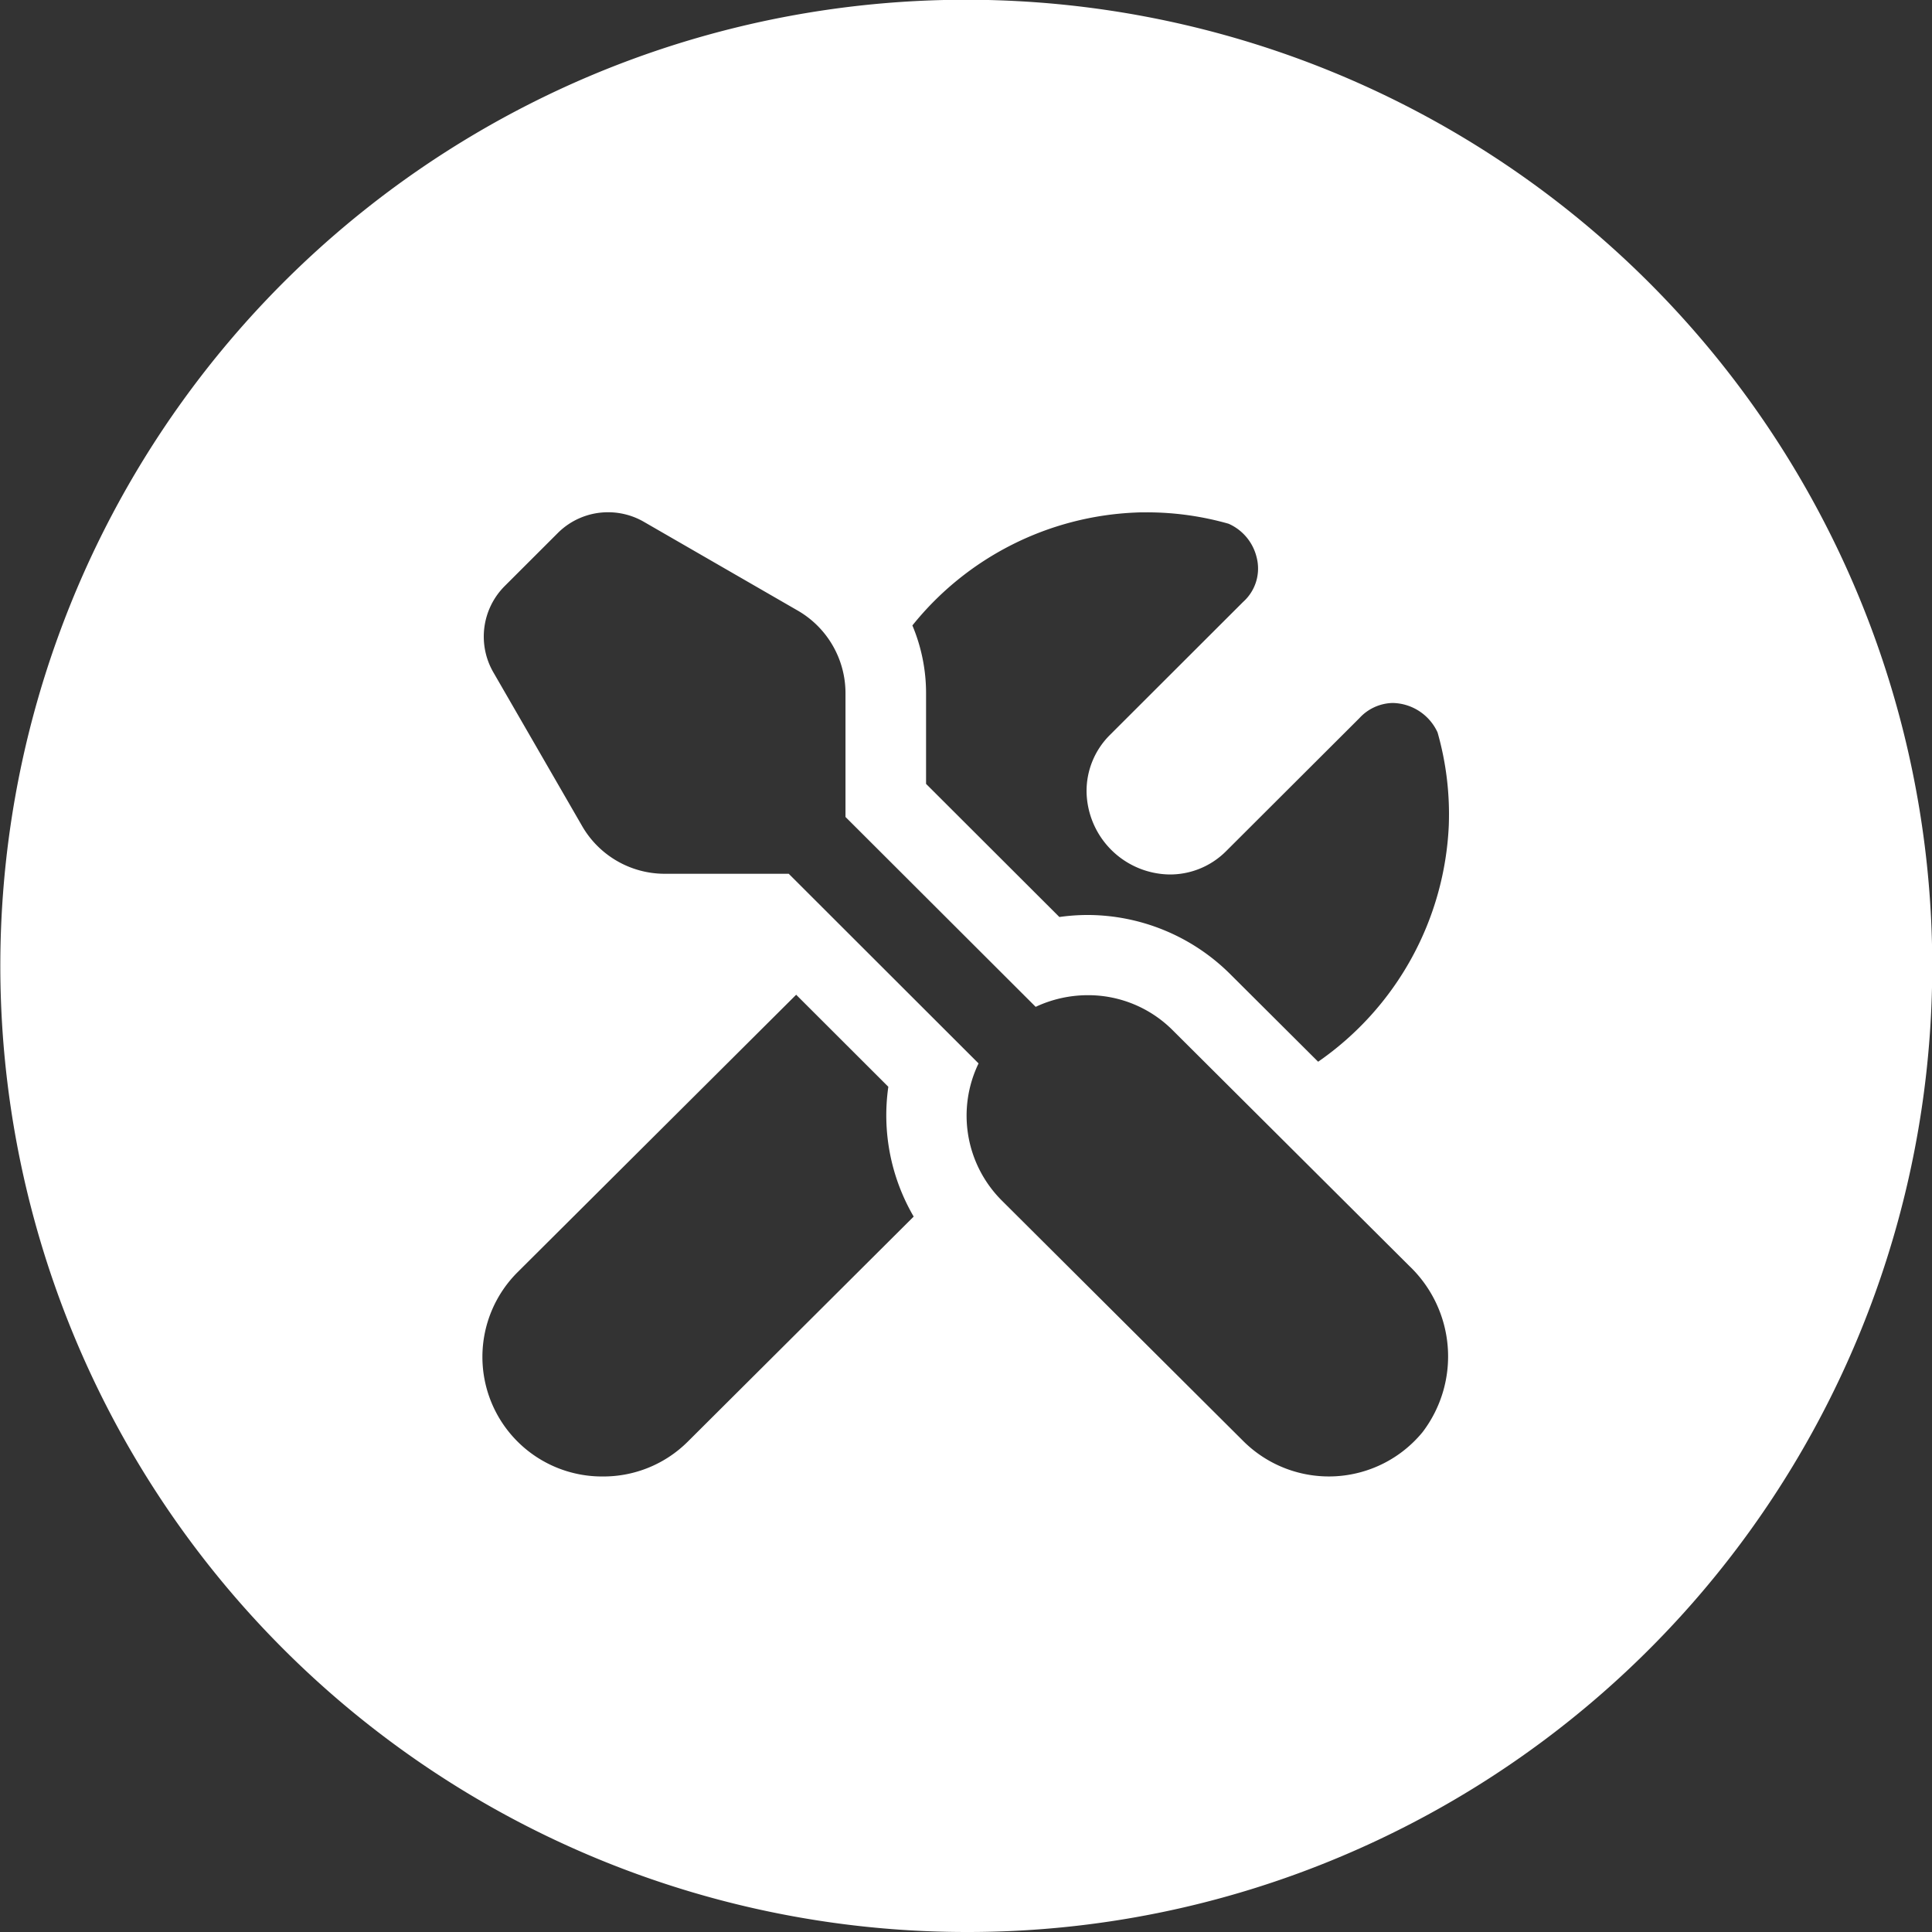
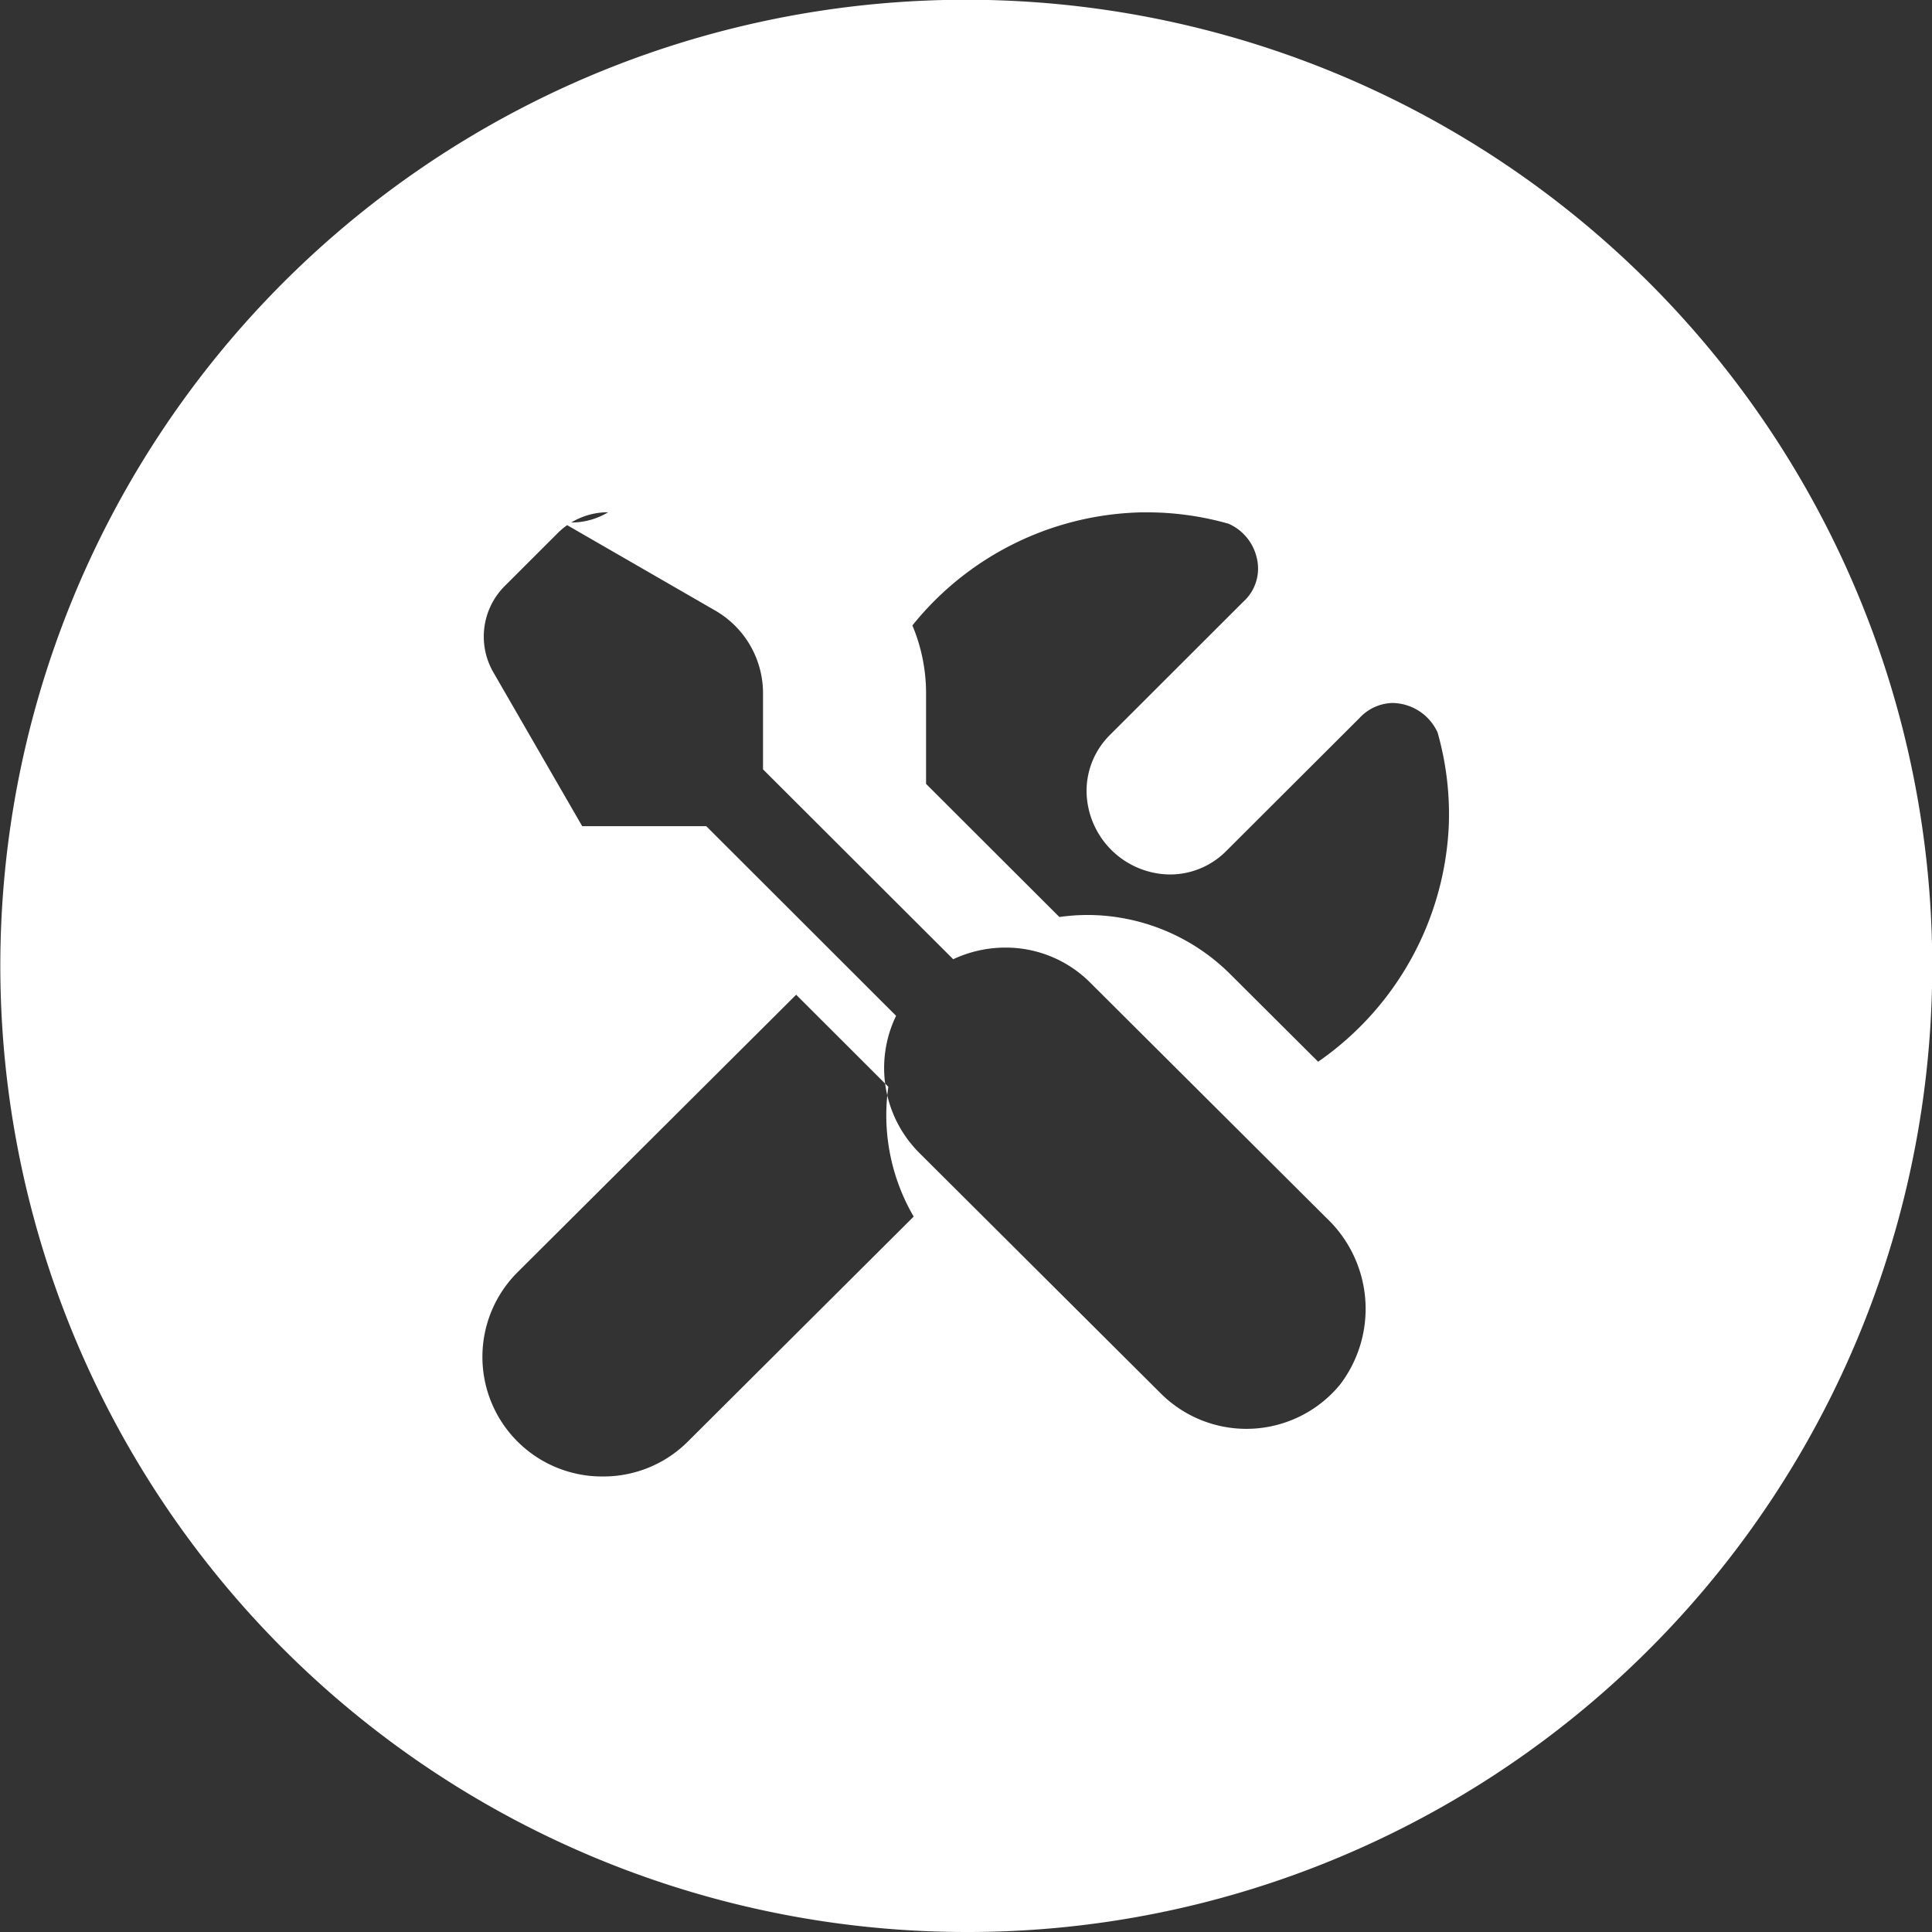
<svg xmlns="http://www.w3.org/2000/svg" id="Component_76_11" data-name="Component 76 – 11" width="64" height="64" viewBox="0 0 64 64">
  <rect x="0" y="0" width="64" height="64" fill="#333333" stroke="none" />
-   <path id="Exclusion_19" data-name="Exclusion 19" d="M32,64A32.008,32.008,0,0,1,19.544,2.515,32.008,32.008,0,0,1,44.456,61.485,31.8,31.8,0,0,1,32,64ZM26.372,32.954h0L17.159,42.13a3.961,3.961,0,0,0,2.814,6.78,3.955,3.955,0,0,0,2.814-1.157l7.48-7.452a6.659,6.659,0,0,1-.84-4.3l-3.055-3.051ZM20.147,16.969a2.352,2.352,0,0,0-1.673.692l-1.757,1.755a2.367,2.367,0,0,0-.376,2.852l2.945,5.1a3.159,3.159,0,0,0,2.732,1.577h4.11l6.288,6.282a3.974,3.974,0,0,0,.765,4.537l8.006,7.975a4.015,4.015,0,0,0,5.939-.3,4.139,4.139,0,0,0-.438-5.5l-7.845-7.815a3.955,3.955,0,0,0-2.809-1.157,4.078,4.078,0,0,0-1.726.386l-6.3-6.29V22.958a3.161,3.161,0,0,0-1.579-2.73l-5.1-2.942A2.365,2.365,0,0,0,20.147,16.969ZM36.016,30.31a6.714,6.714,0,0,1,4.708,1.931l2.941,2.93a10.065,10.065,0,0,0,4.328-7.826,9.889,9.889,0,0,0-.372-3.083,1.669,1.669,0,0,0-1.487-.975,1.538,1.538,0,0,0-1.1.5L40.612,28.2a2.622,2.622,0,0,1-1.866.768,2.789,2.789,0,0,1-2.752-2.734,2.614,2.614,0,0,1,.767-1.881l4.418-4.413a1.482,1.482,0,0,0,.448-1.48,1.634,1.634,0,0,0-.927-1.11,9.879,9.879,0,0,0-2.712-.378c-.124,0-.25,0-.375.007a10.014,10.014,0,0,0-7.389,3.74,5.79,5.79,0,0,1,.453,2.242v3.006l4.416,4.41A6.743,6.743,0,0,1,36.016,30.31Z" transform="translate(0 0)" fill="#fff" />
+   <path id="Exclusion_19" data-name="Exclusion 19" d="M32,64A32.008,32.008,0,0,1,19.544,2.515,32.008,32.008,0,0,1,44.456,61.485,31.8,31.8,0,0,1,32,64ZM26.372,32.954h0L17.159,42.13a3.961,3.961,0,0,0,2.814,6.78,3.955,3.955,0,0,0,2.814-1.157l7.48-7.452a6.659,6.659,0,0,1-.84-4.3l-3.055-3.051ZM20.147,16.969a2.352,2.352,0,0,0-1.673.692l-1.757,1.755a2.367,2.367,0,0,0-.376,2.852l2.945,5.1h4.11l6.288,6.282a3.974,3.974,0,0,0,.765,4.537l8.006,7.975a4.015,4.015,0,0,0,5.939-.3,4.139,4.139,0,0,0-.438-5.5l-7.845-7.815a3.955,3.955,0,0,0-2.809-1.157,4.078,4.078,0,0,0-1.726.386l-6.3-6.29V22.958a3.161,3.161,0,0,0-1.579-2.73l-5.1-2.942A2.365,2.365,0,0,0,20.147,16.969ZM36.016,30.31a6.714,6.714,0,0,1,4.708,1.931l2.941,2.93a10.065,10.065,0,0,0,4.328-7.826,9.889,9.889,0,0,0-.372-3.083,1.669,1.669,0,0,0-1.487-.975,1.538,1.538,0,0,0-1.1.5L40.612,28.2a2.622,2.622,0,0,1-1.866.768,2.789,2.789,0,0,1-2.752-2.734,2.614,2.614,0,0,1,.767-1.881l4.418-4.413a1.482,1.482,0,0,0,.448-1.48,1.634,1.634,0,0,0-.927-1.11,9.879,9.879,0,0,0-2.712-.378c-.124,0-.25,0-.375.007a10.014,10.014,0,0,0-7.389,3.74,5.79,5.79,0,0,1,.453,2.242v3.006l4.416,4.41A6.743,6.743,0,0,1,36.016,30.31Z" transform="translate(0 0)" fill="#fff" />
</svg>